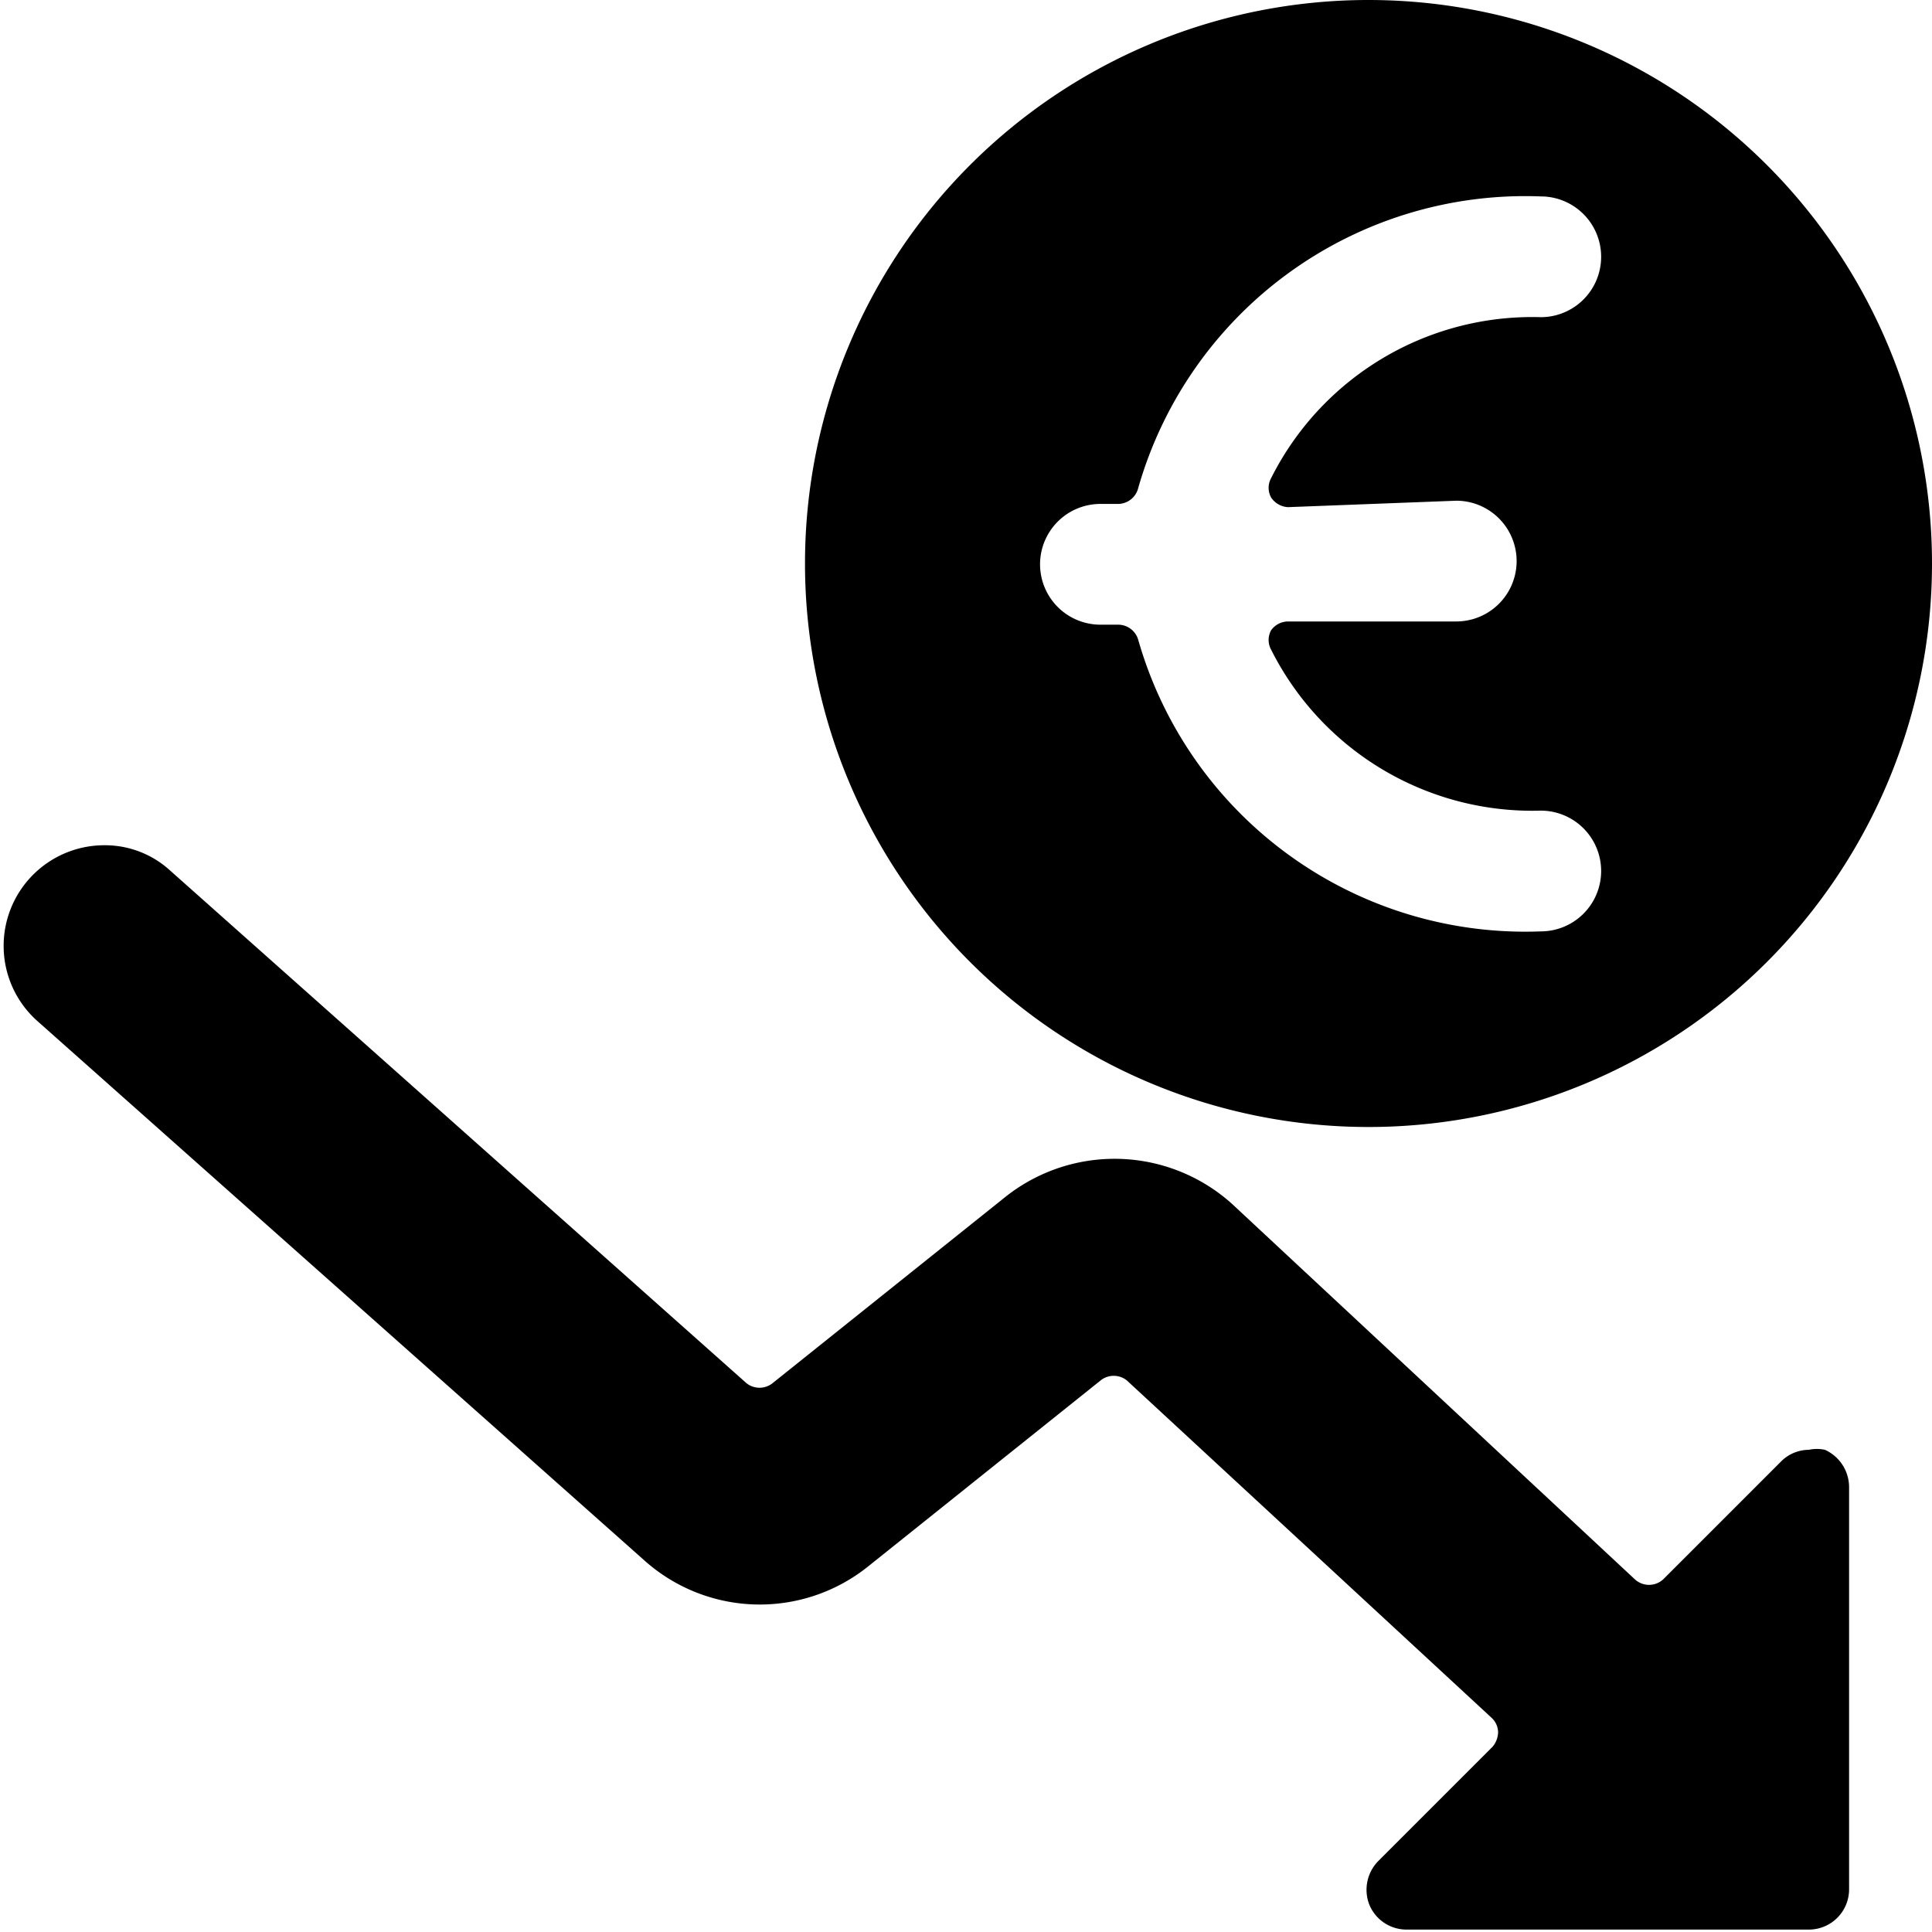
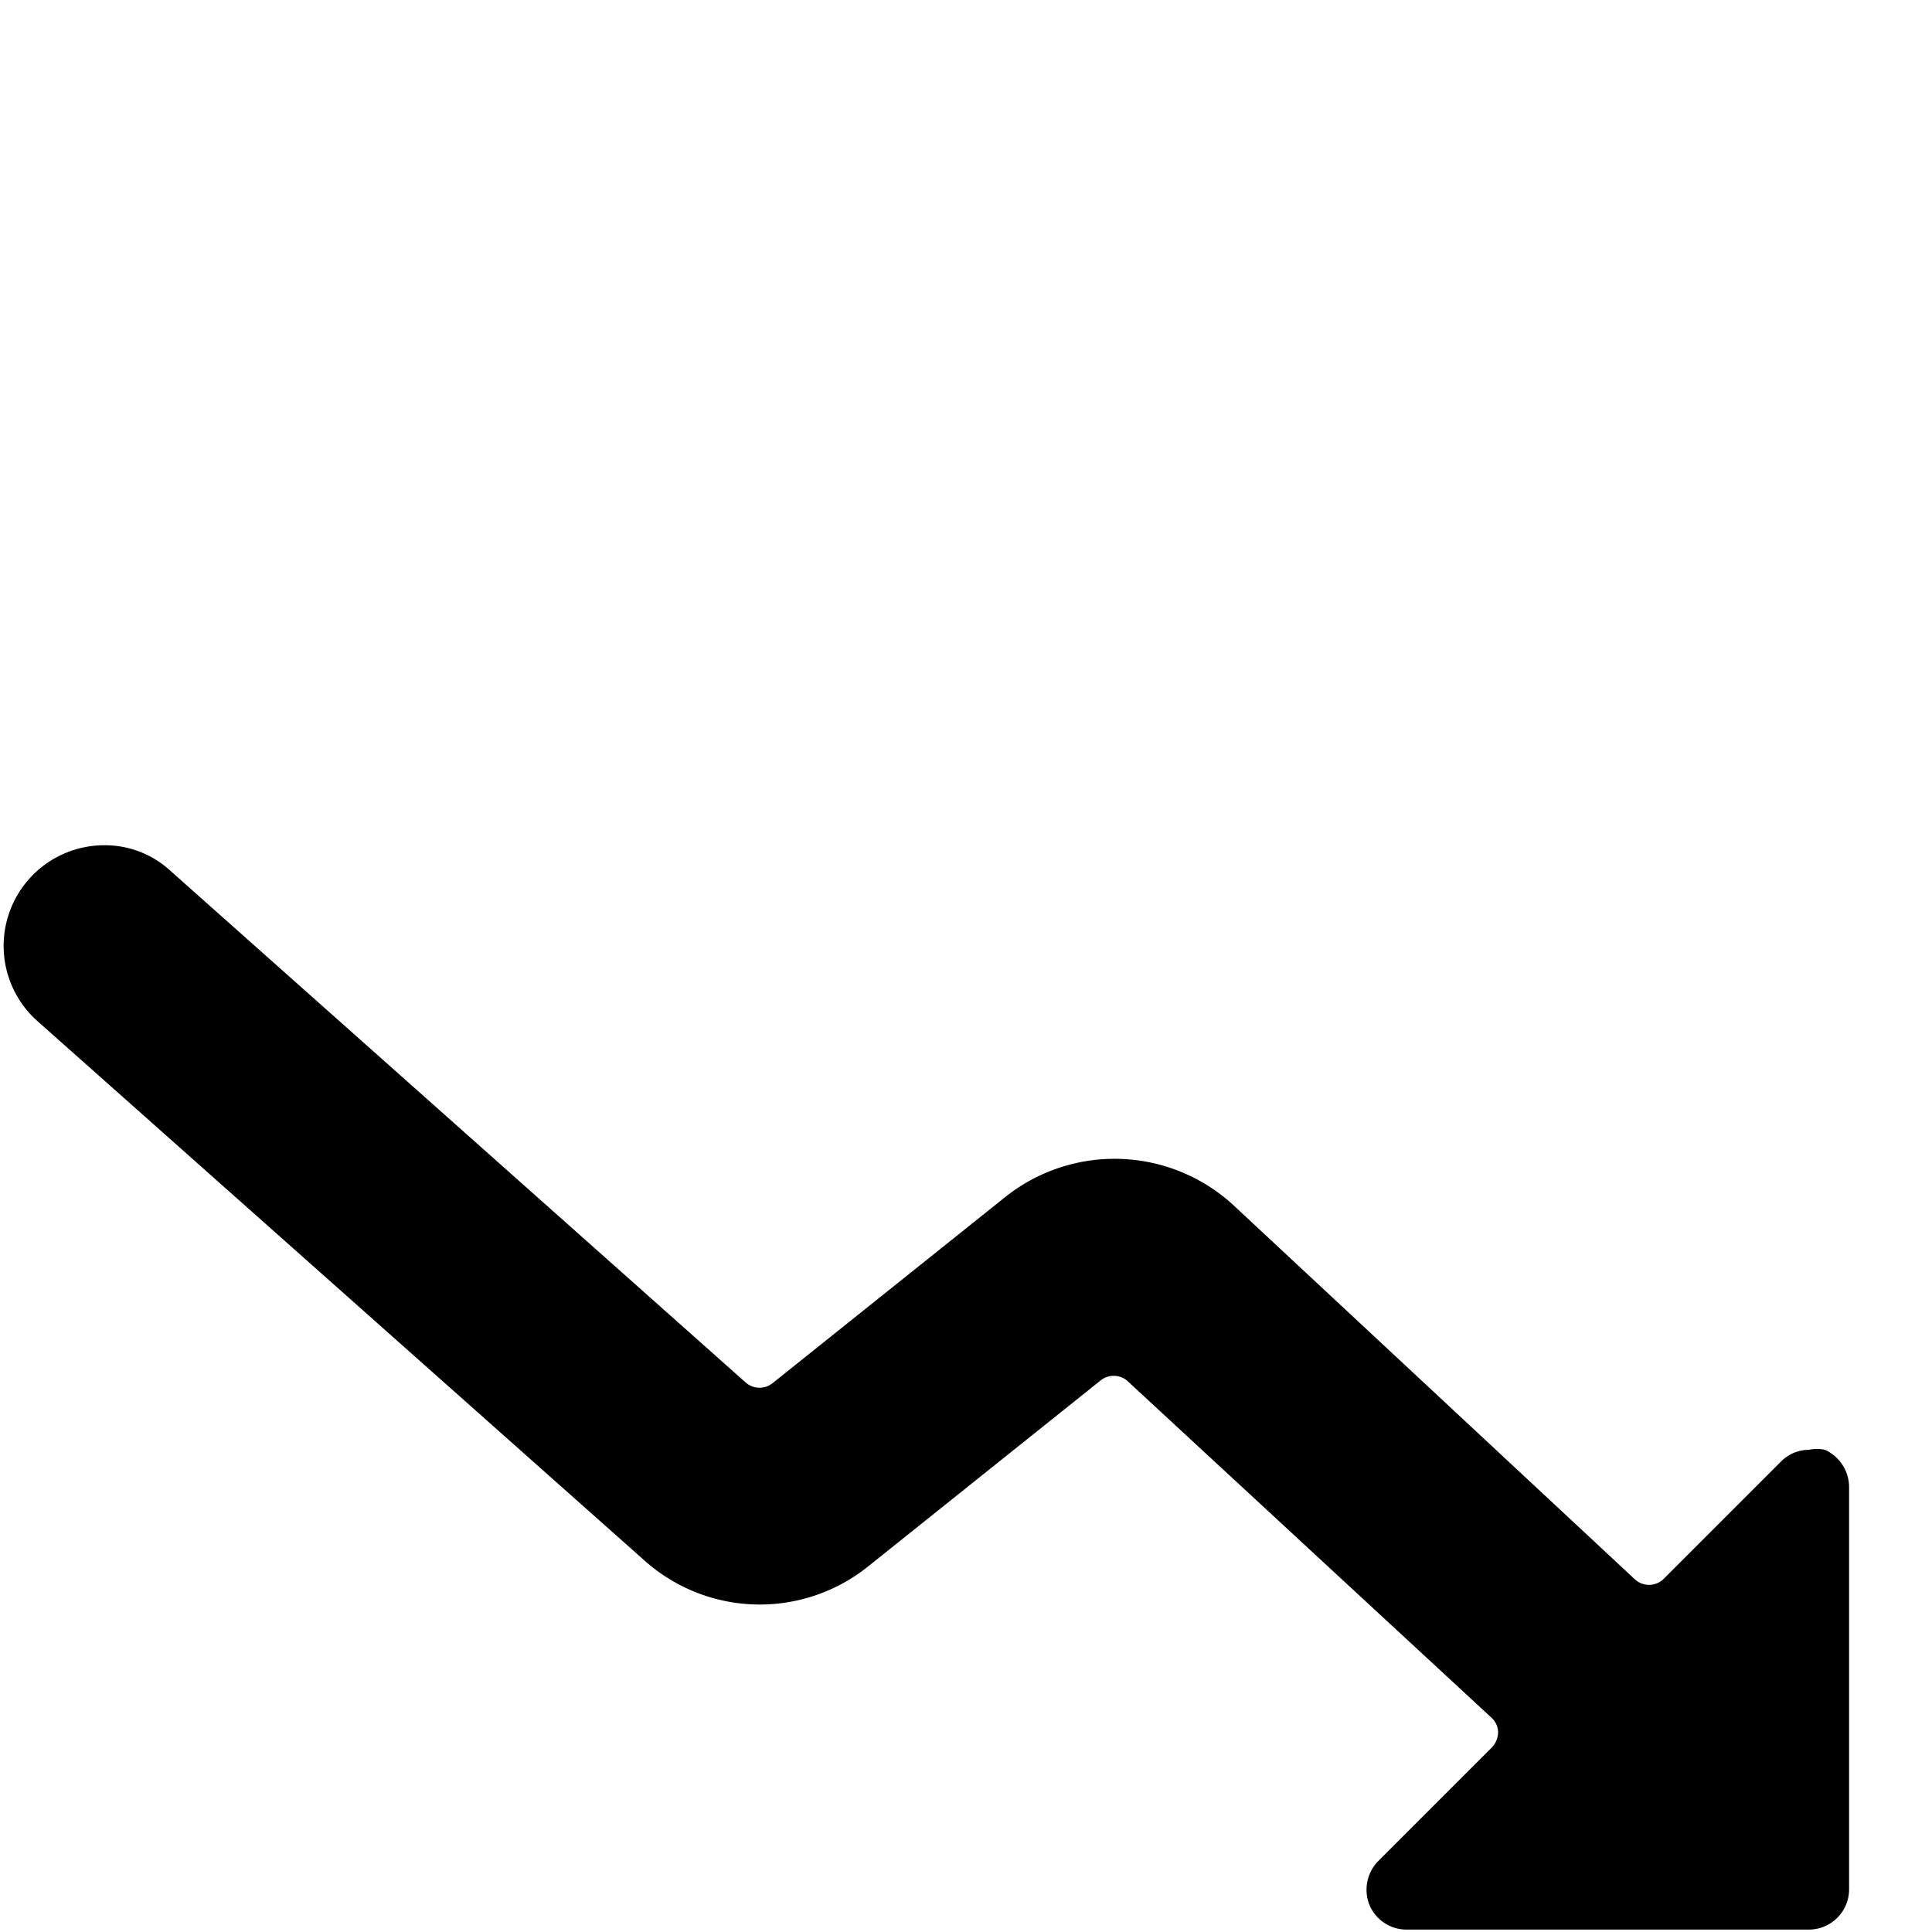
<svg xmlns="http://www.w3.org/2000/svg" viewBox="0 0 24 24">
  <g>
-     <path d="M17 0a7 7 0 1 0 7 7 7 7 0 0 0 -7 -7Zm1.09 6.22a0.75 0.75 0 0 1 0 1.5H16a0.26 0.26 0 0 0 -0.21 0.11 0.25 0.25 0 0 0 0 0.24 3.63 3.63 0 0 0 3.35 2 0.75 0.75 0 0 1 0 1.5 5 5 0 0 1 -5 -3.62 0.26 0.26 0 0 0 -0.25 -0.19h-0.22a0.75 0.75 0 0 1 0 -1.5h0.22a0.26 0.26 0 0 0 0.25 -0.2 5 5 0 0 1 5 -3.62 0.75 0.75 0 0 1 0 1.5 3.63 3.63 0 0 0 -3.35 2 0.25 0.25 0 0 0 0 0.24 0.27 0.27 0 0 0 0.21 0.12Z" fill="#000000" stroke-width="1" />
    <path d="M0.46 12.68a1.25 1.25 0 0 1 0.83 -2.18 1.2 1.2 0 0 1 0.83 0.32l7.15 6.36a0.26 0.26 0 0 0 0.33 0l2.9 -2.32a2.18 2.18 0 0 1 2.81 0.1l5 4.66a0.26 0.26 0 0 0 0.35 0l1.46 -1.46a0.49 0.49 0 0 1 0.35 -0.15 0.48 0.48 0 0 1 0.2 0 0.51 0.51 0 0 1 0.3 0.46v5a0.5 0.5 0 0 1 -0.5 0.5h-5a0.5 0.5 0 0 1 -0.46 -0.31 0.51 0.51 0 0 1 0.11 -0.54l1.42 -1.42a0.29 0.29 0 0 0 0.07 -0.18 0.25 0.25 0 0 0 -0.08 -0.18L14 17.15a0.26 0.26 0 0 0 -0.33 0l-2.9 2.32A2.15 2.15 0 0 1 8 19.38Z" fill="#000000" stroke-width="1" />
  </g>
</svg>